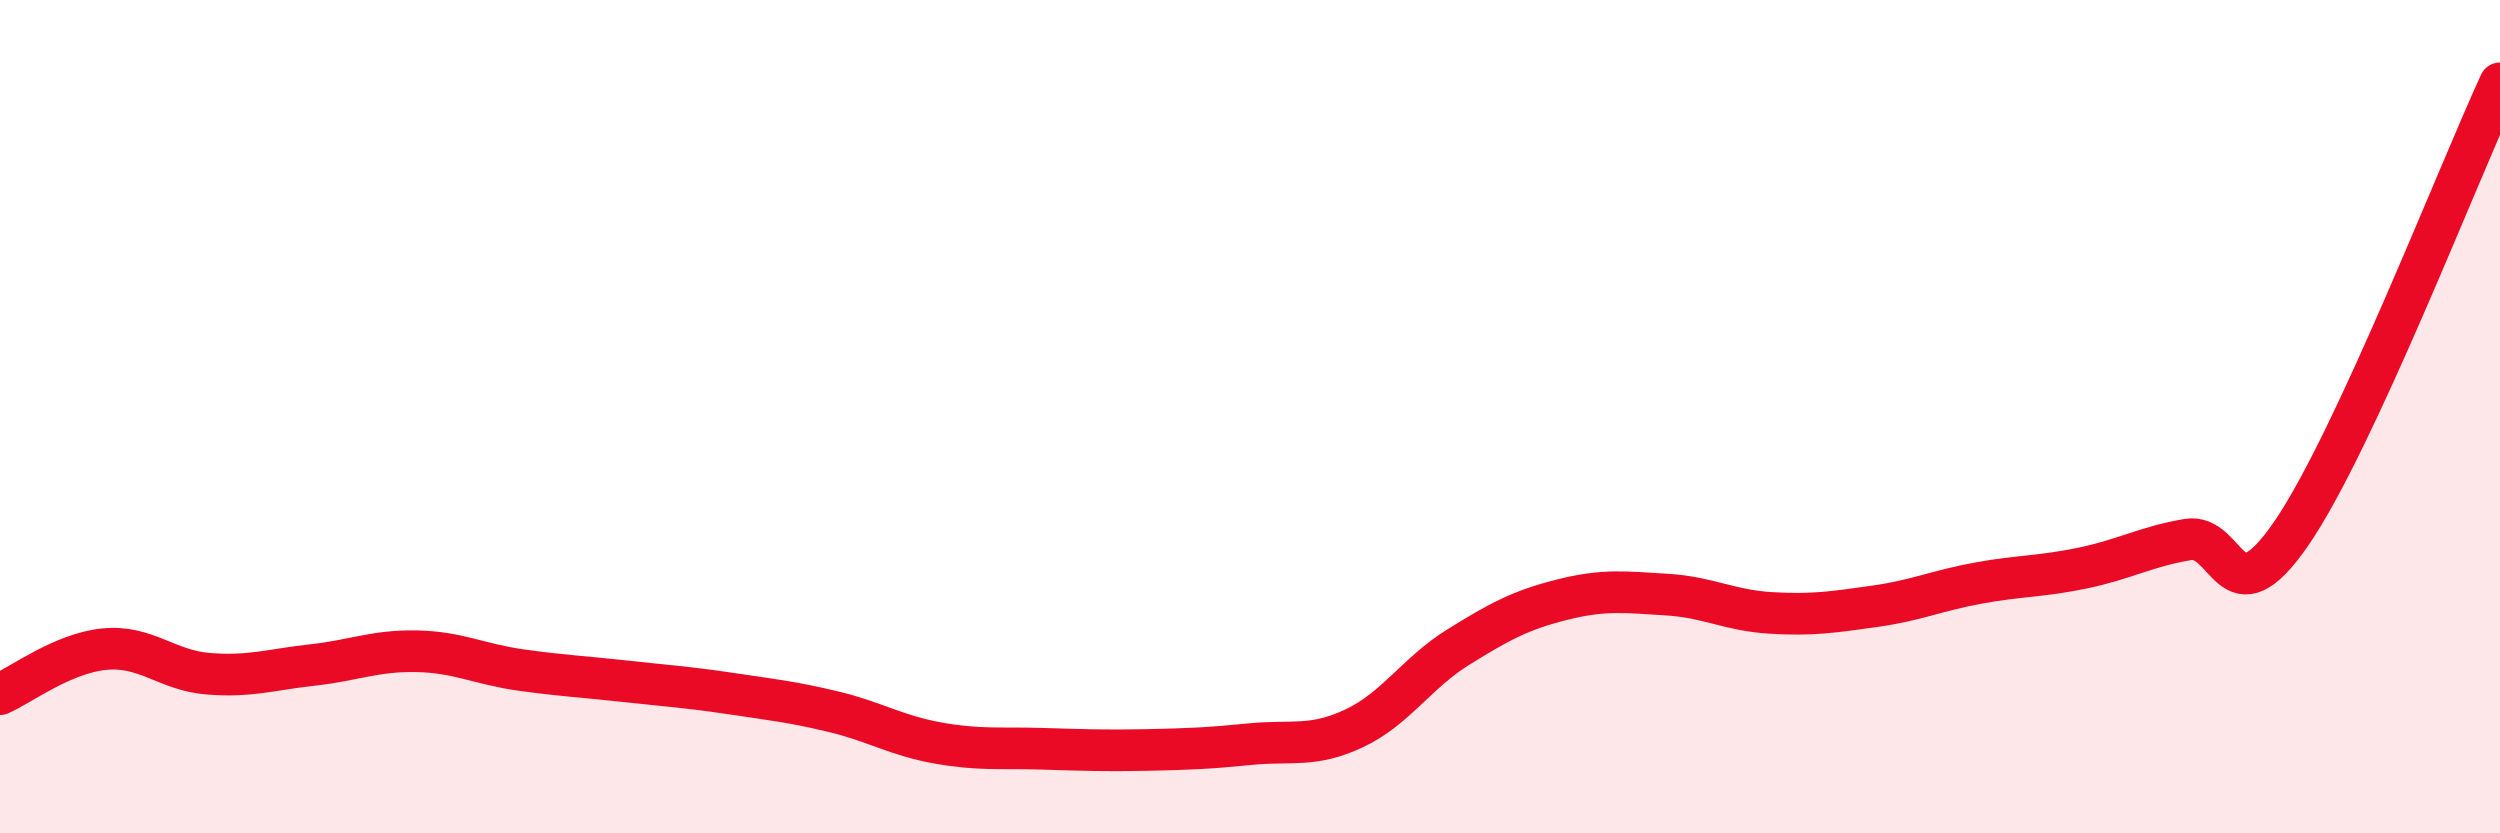
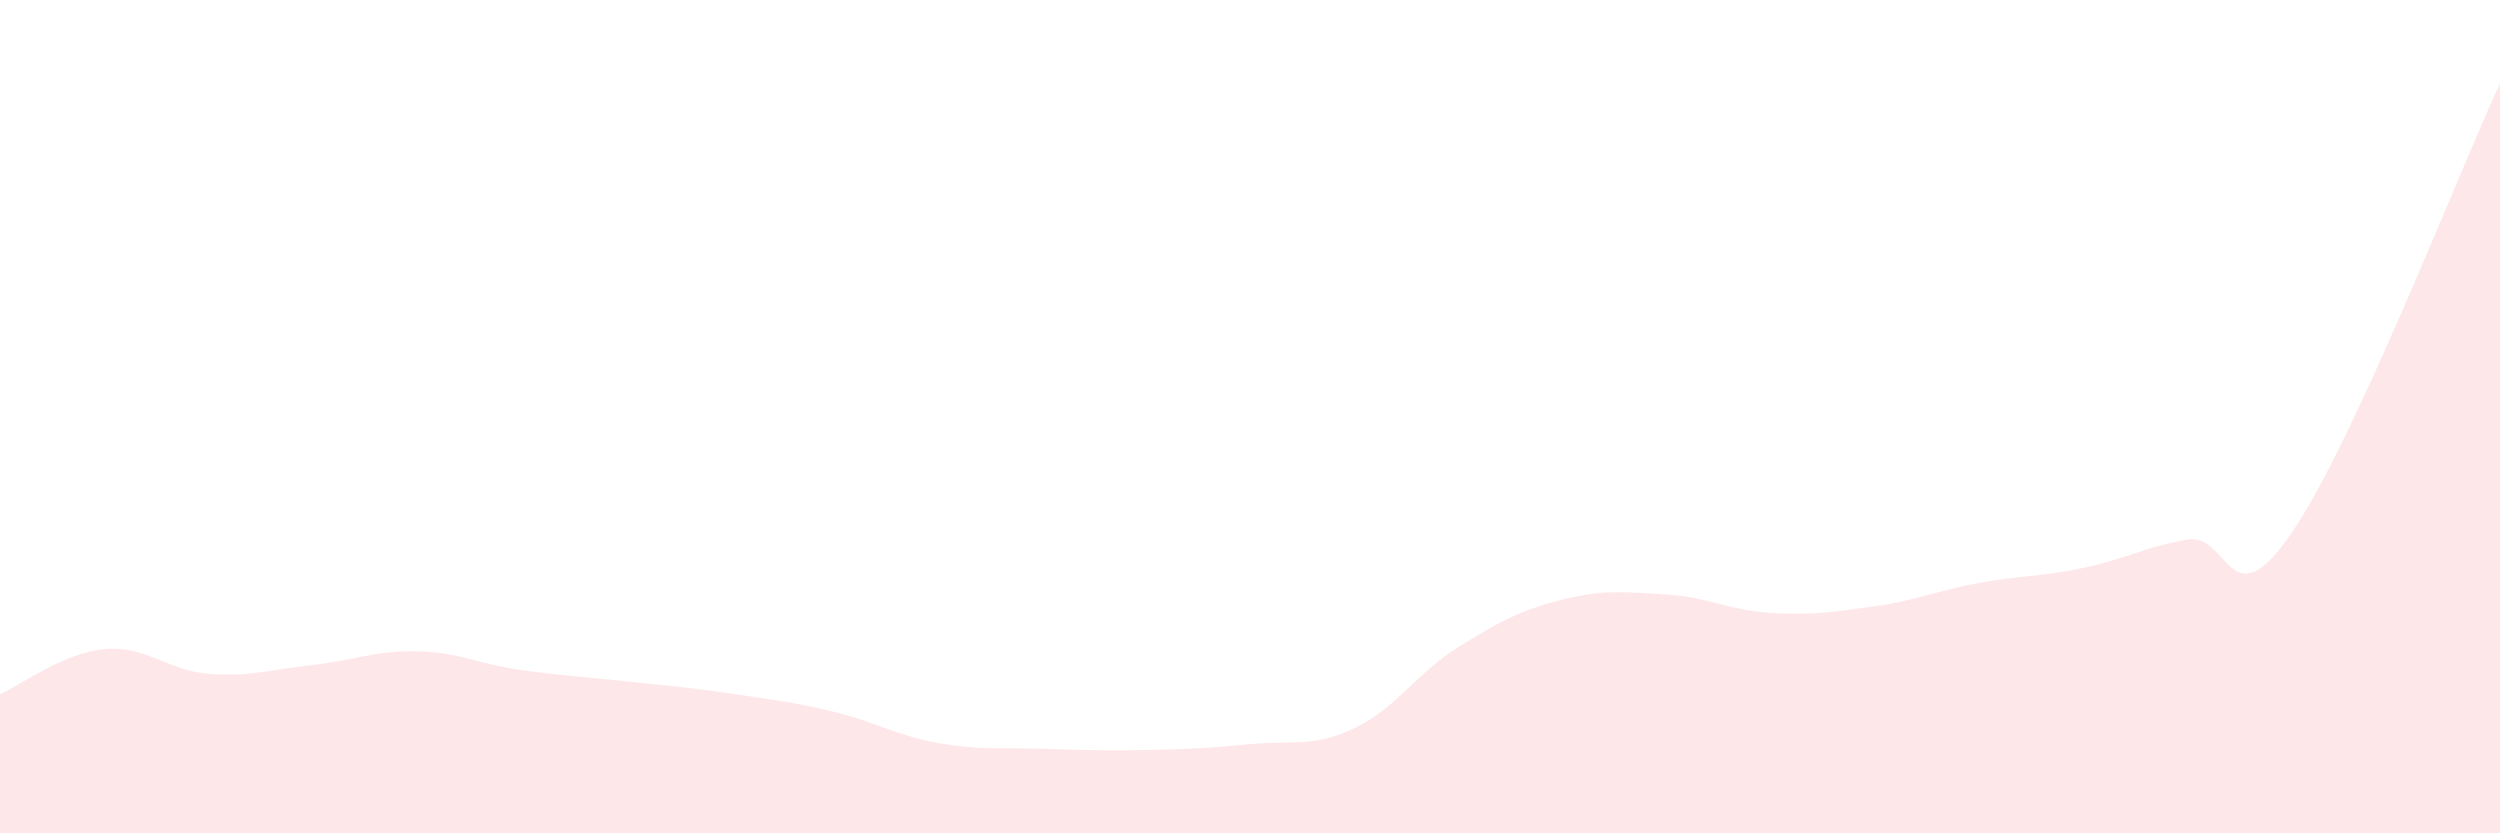
<svg xmlns="http://www.w3.org/2000/svg" width="60" height="20" viewBox="0 0 60 20">
  <path d="M 0,16.66 C 0.5,16.44 1.5,15.68 2.5,15.58 C 3.5,15.48 4,16.09 5,16.17 C 6,16.25 6.5,16.07 7.5,15.96 C 8.5,15.85 9,15.61 10,15.63 C 11,15.65 11.5,15.94 12.5,16.08 C 13.5,16.22 14,16.24 15,16.35 C 16,16.46 16.5,16.49 17.5,16.64 C 18.5,16.79 19,16.84 20,17.08 C 21,17.32 21.5,17.65 22.5,17.83 C 23.5,18.01 24,17.94 25,17.97 C 26,18 26.5,18.02 27.5,18 C 28.5,17.98 29,17.96 30,17.86 C 31,17.76 31.5,17.95 32.5,17.48 C 33.5,17.01 34,16.15 35,15.53 C 36,14.91 36.5,14.64 37.5,14.39 C 38.5,14.14 39,14.21 40,14.27 C 41,14.33 41.5,14.65 42.5,14.71 C 43.5,14.77 44,14.69 45,14.55 C 46,14.41 46.5,14.17 47.5,13.99 C 48.5,13.81 49,13.84 50,13.63 C 51,13.42 51.5,13.12 52.5,12.95 C 53.5,12.78 53.5,14.98 55,12.79 C 56.5,10.6 59,4.16 60,2L60 20L0 20Z" fill="#EB0A25" opacity="0.1" stroke-linecap="round" stroke-linejoin="round" />
-   <path d="M 0,16.66 C 0.5,16.44 1.5,15.68 2.5,15.58 C 3.5,15.48 4,16.09 5,16.17 C 6,16.25 6.5,16.07 7.5,15.96 C 8.5,15.85 9,15.61 10,15.63 C 11,15.65 11.5,15.94 12.5,16.08 C 13.5,16.22 14,16.24 15,16.35 C 16,16.46 16.5,16.49 17.5,16.64 C 18.5,16.79 19,16.84 20,17.08 C 21,17.32 21.5,17.65 22.5,17.83 C 23.5,18.01 24,17.94 25,17.97 C 26,18 26.5,18.02 27.5,18 C 28.5,17.98 29,17.96 30,17.86 C 31,17.76 31.5,17.95 32.5,17.48 C 33.5,17.01 34,16.15 35,15.53 C 36,14.91 36.5,14.64 37.5,14.39 C 38.5,14.14 39,14.21 40,14.27 C 41,14.33 41.5,14.65 42.5,14.71 C 43.5,14.77 44,14.69 45,14.55 C 46,14.41 46.5,14.17 47.5,13.99 C 48.5,13.81 49,13.84 50,13.63 C 51,13.42 51.5,13.12 52.5,12.95 C 53.5,12.78 53.5,14.98 55,12.79 C 56.5,10.6 59,4.16 60,2" stroke="#EB0A25" stroke-width="1" fill="none" stroke-linecap="round" stroke-linejoin="round" />
</svg>